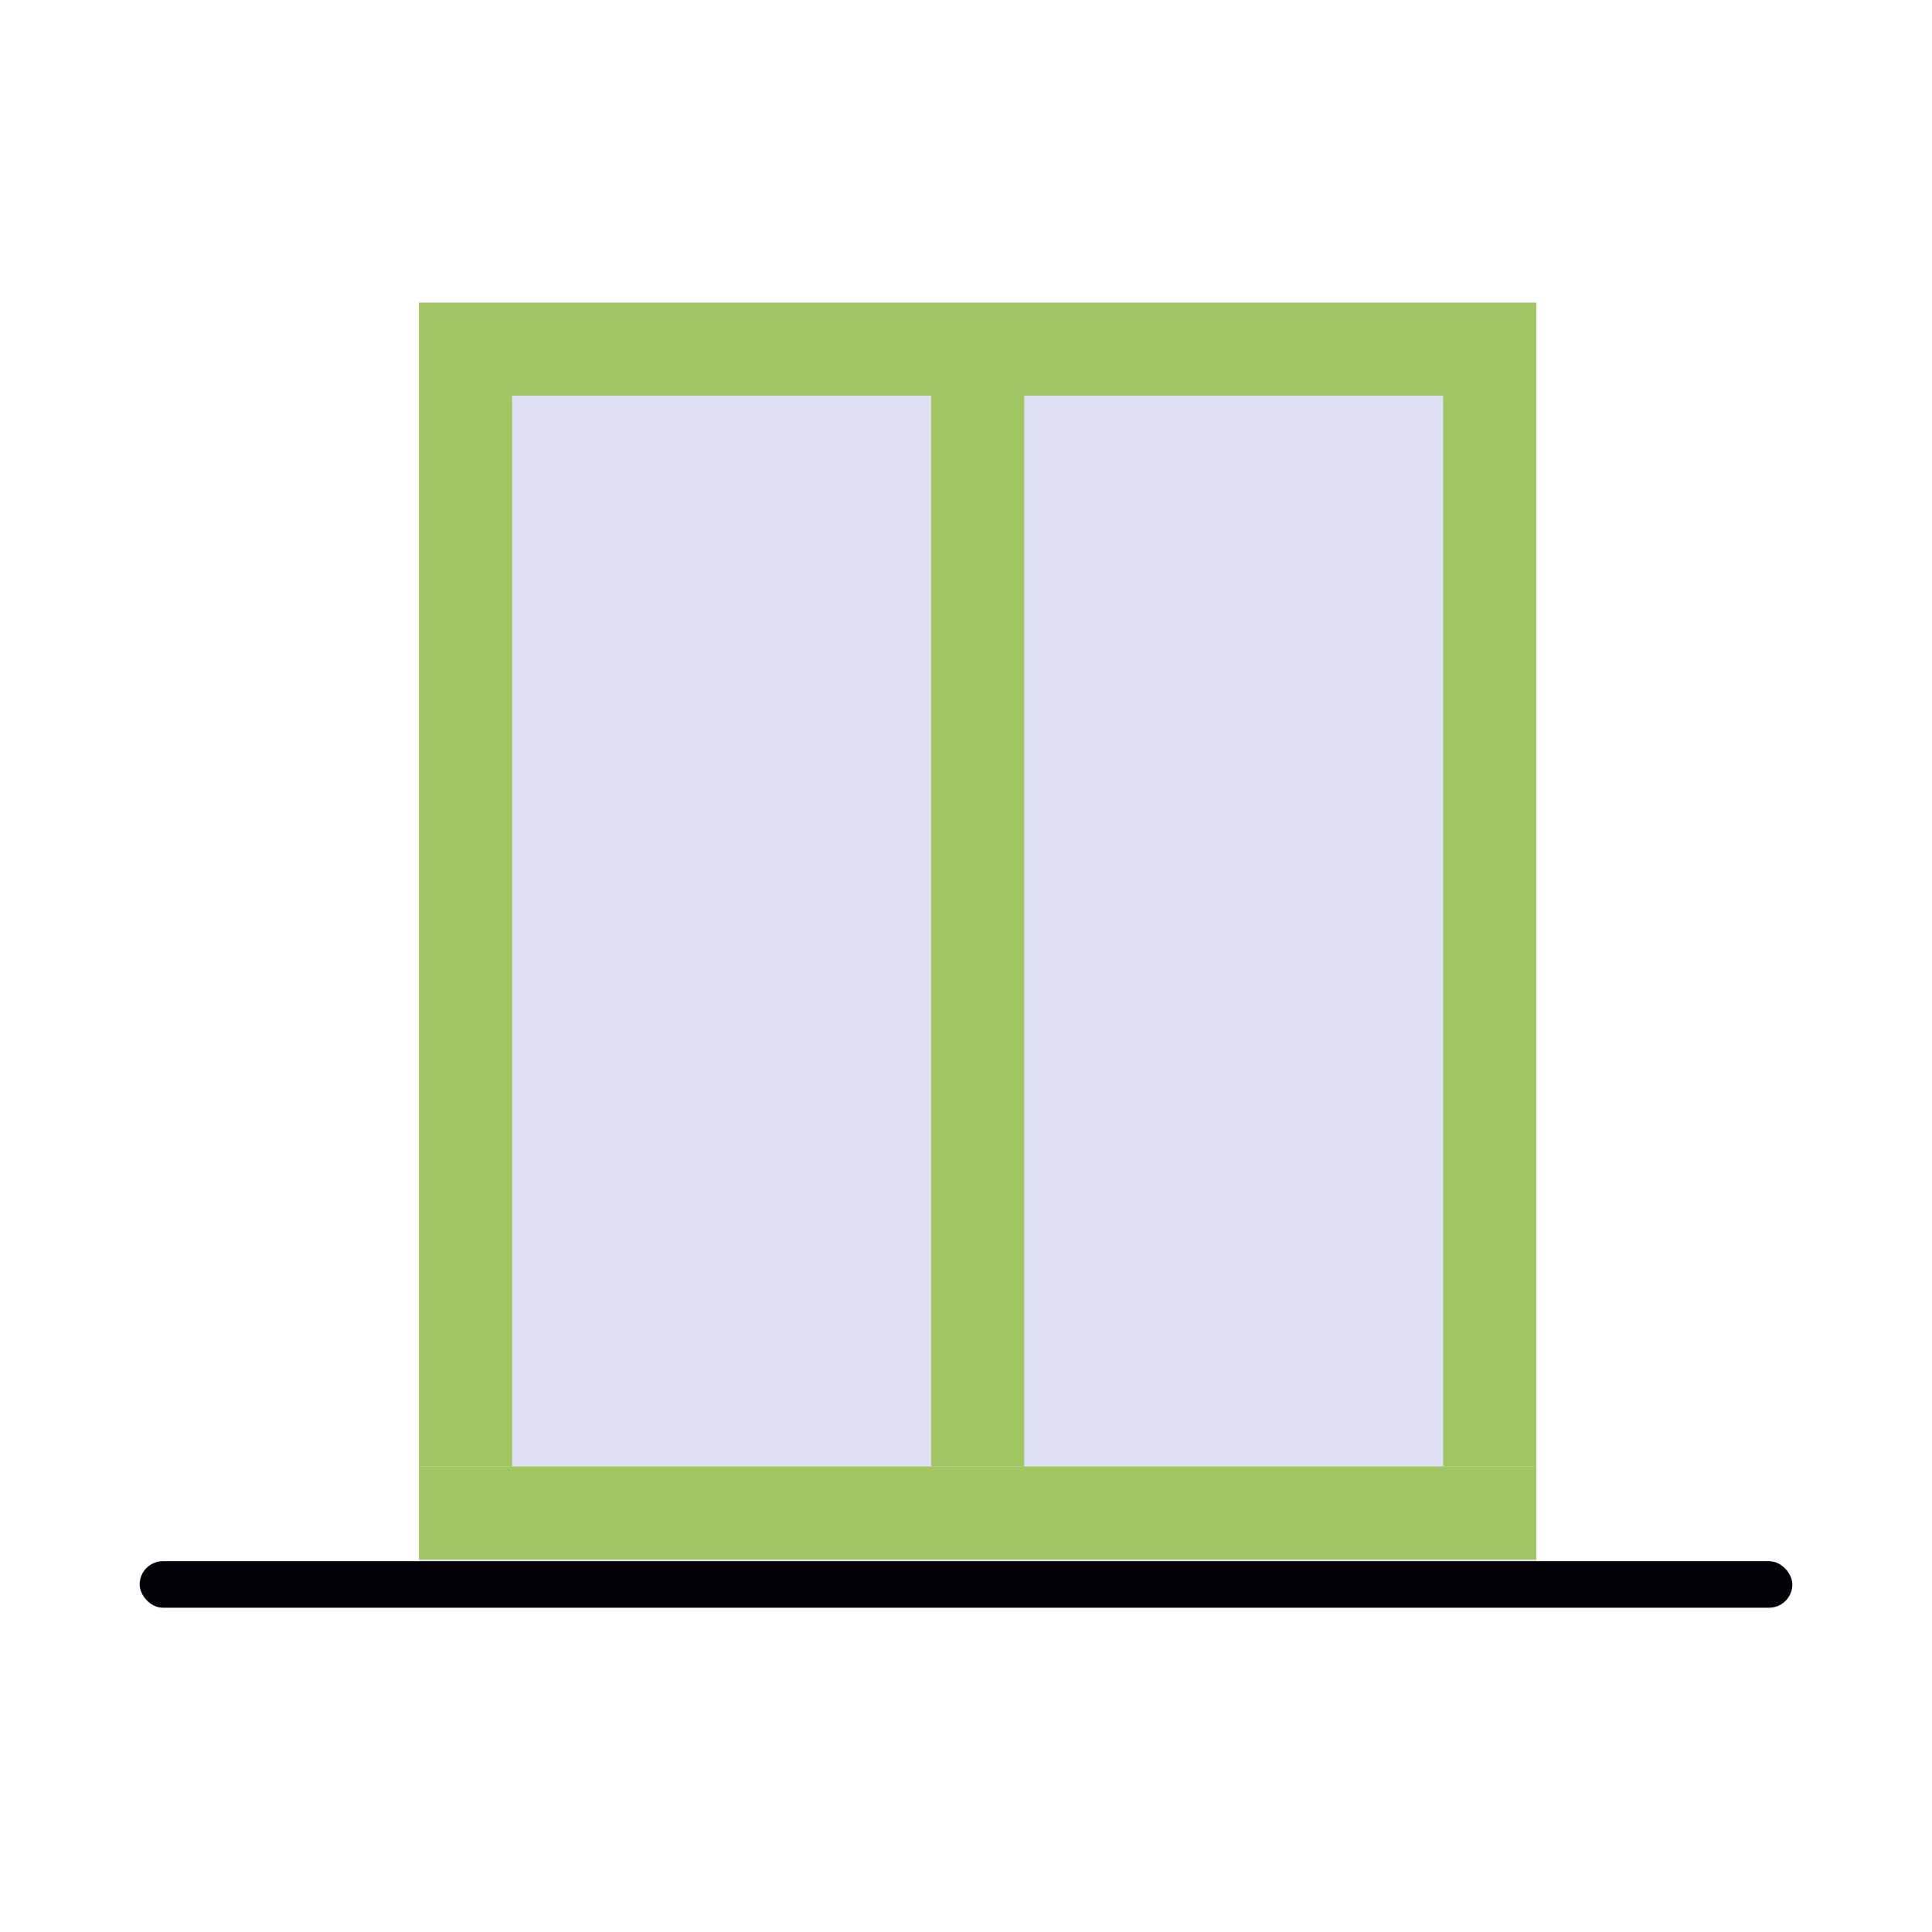
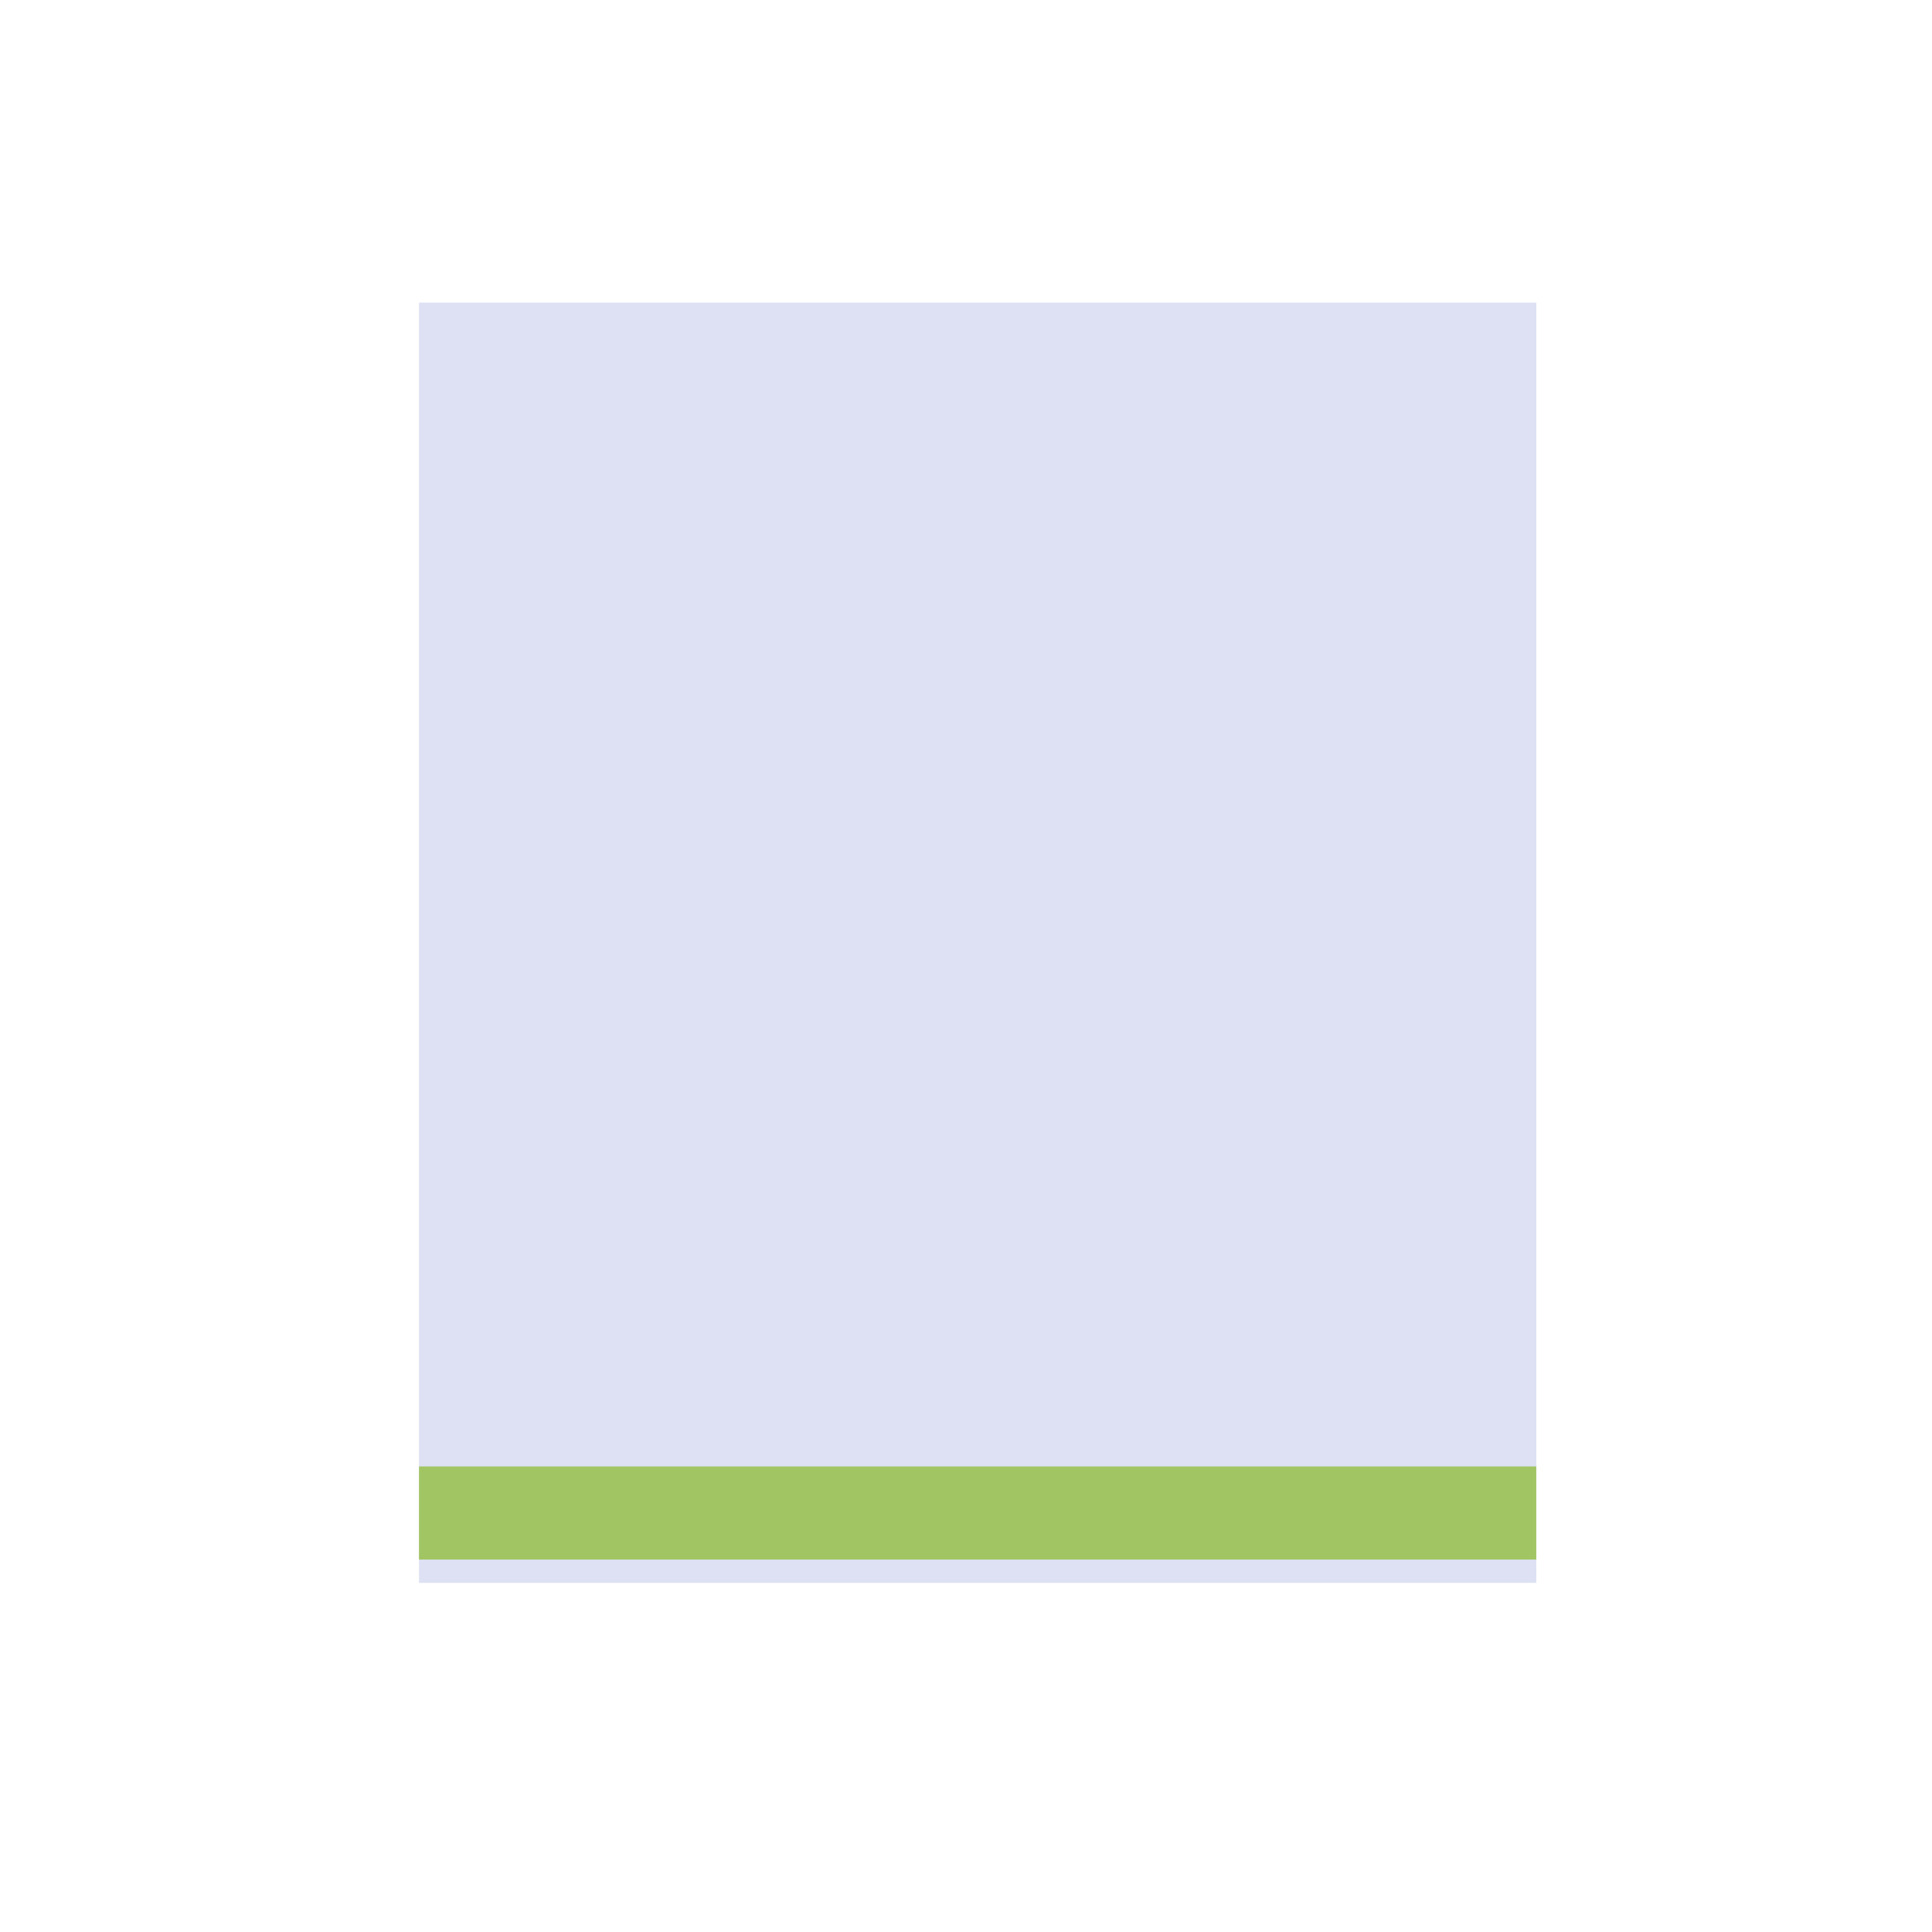
<svg xmlns="http://www.w3.org/2000/svg" width="83" height="83" viewBox="0 0 83 83" fill="none">
  <rect x="18" y="13" width="48" height="55" fill="#DDE1F3" />
-   <rect x="6" y="67.069" width="71" height="2" rx="1" fill="#040007" />
  <path d="M66 63H18V67H66V63Z" fill="#A2C564" />
-   <path d="M66 13H18V17H66V13Z" fill="#A2C564" />
-   <path d="M22 17H18V63H22V17Z" fill="#A2C564" />
-   <path d="M66 17H62V63H66V17Z" fill="#A2C564" />
-   <path d="M44 17H40V63H44V17Z" fill="#A2C564" />
</svg>